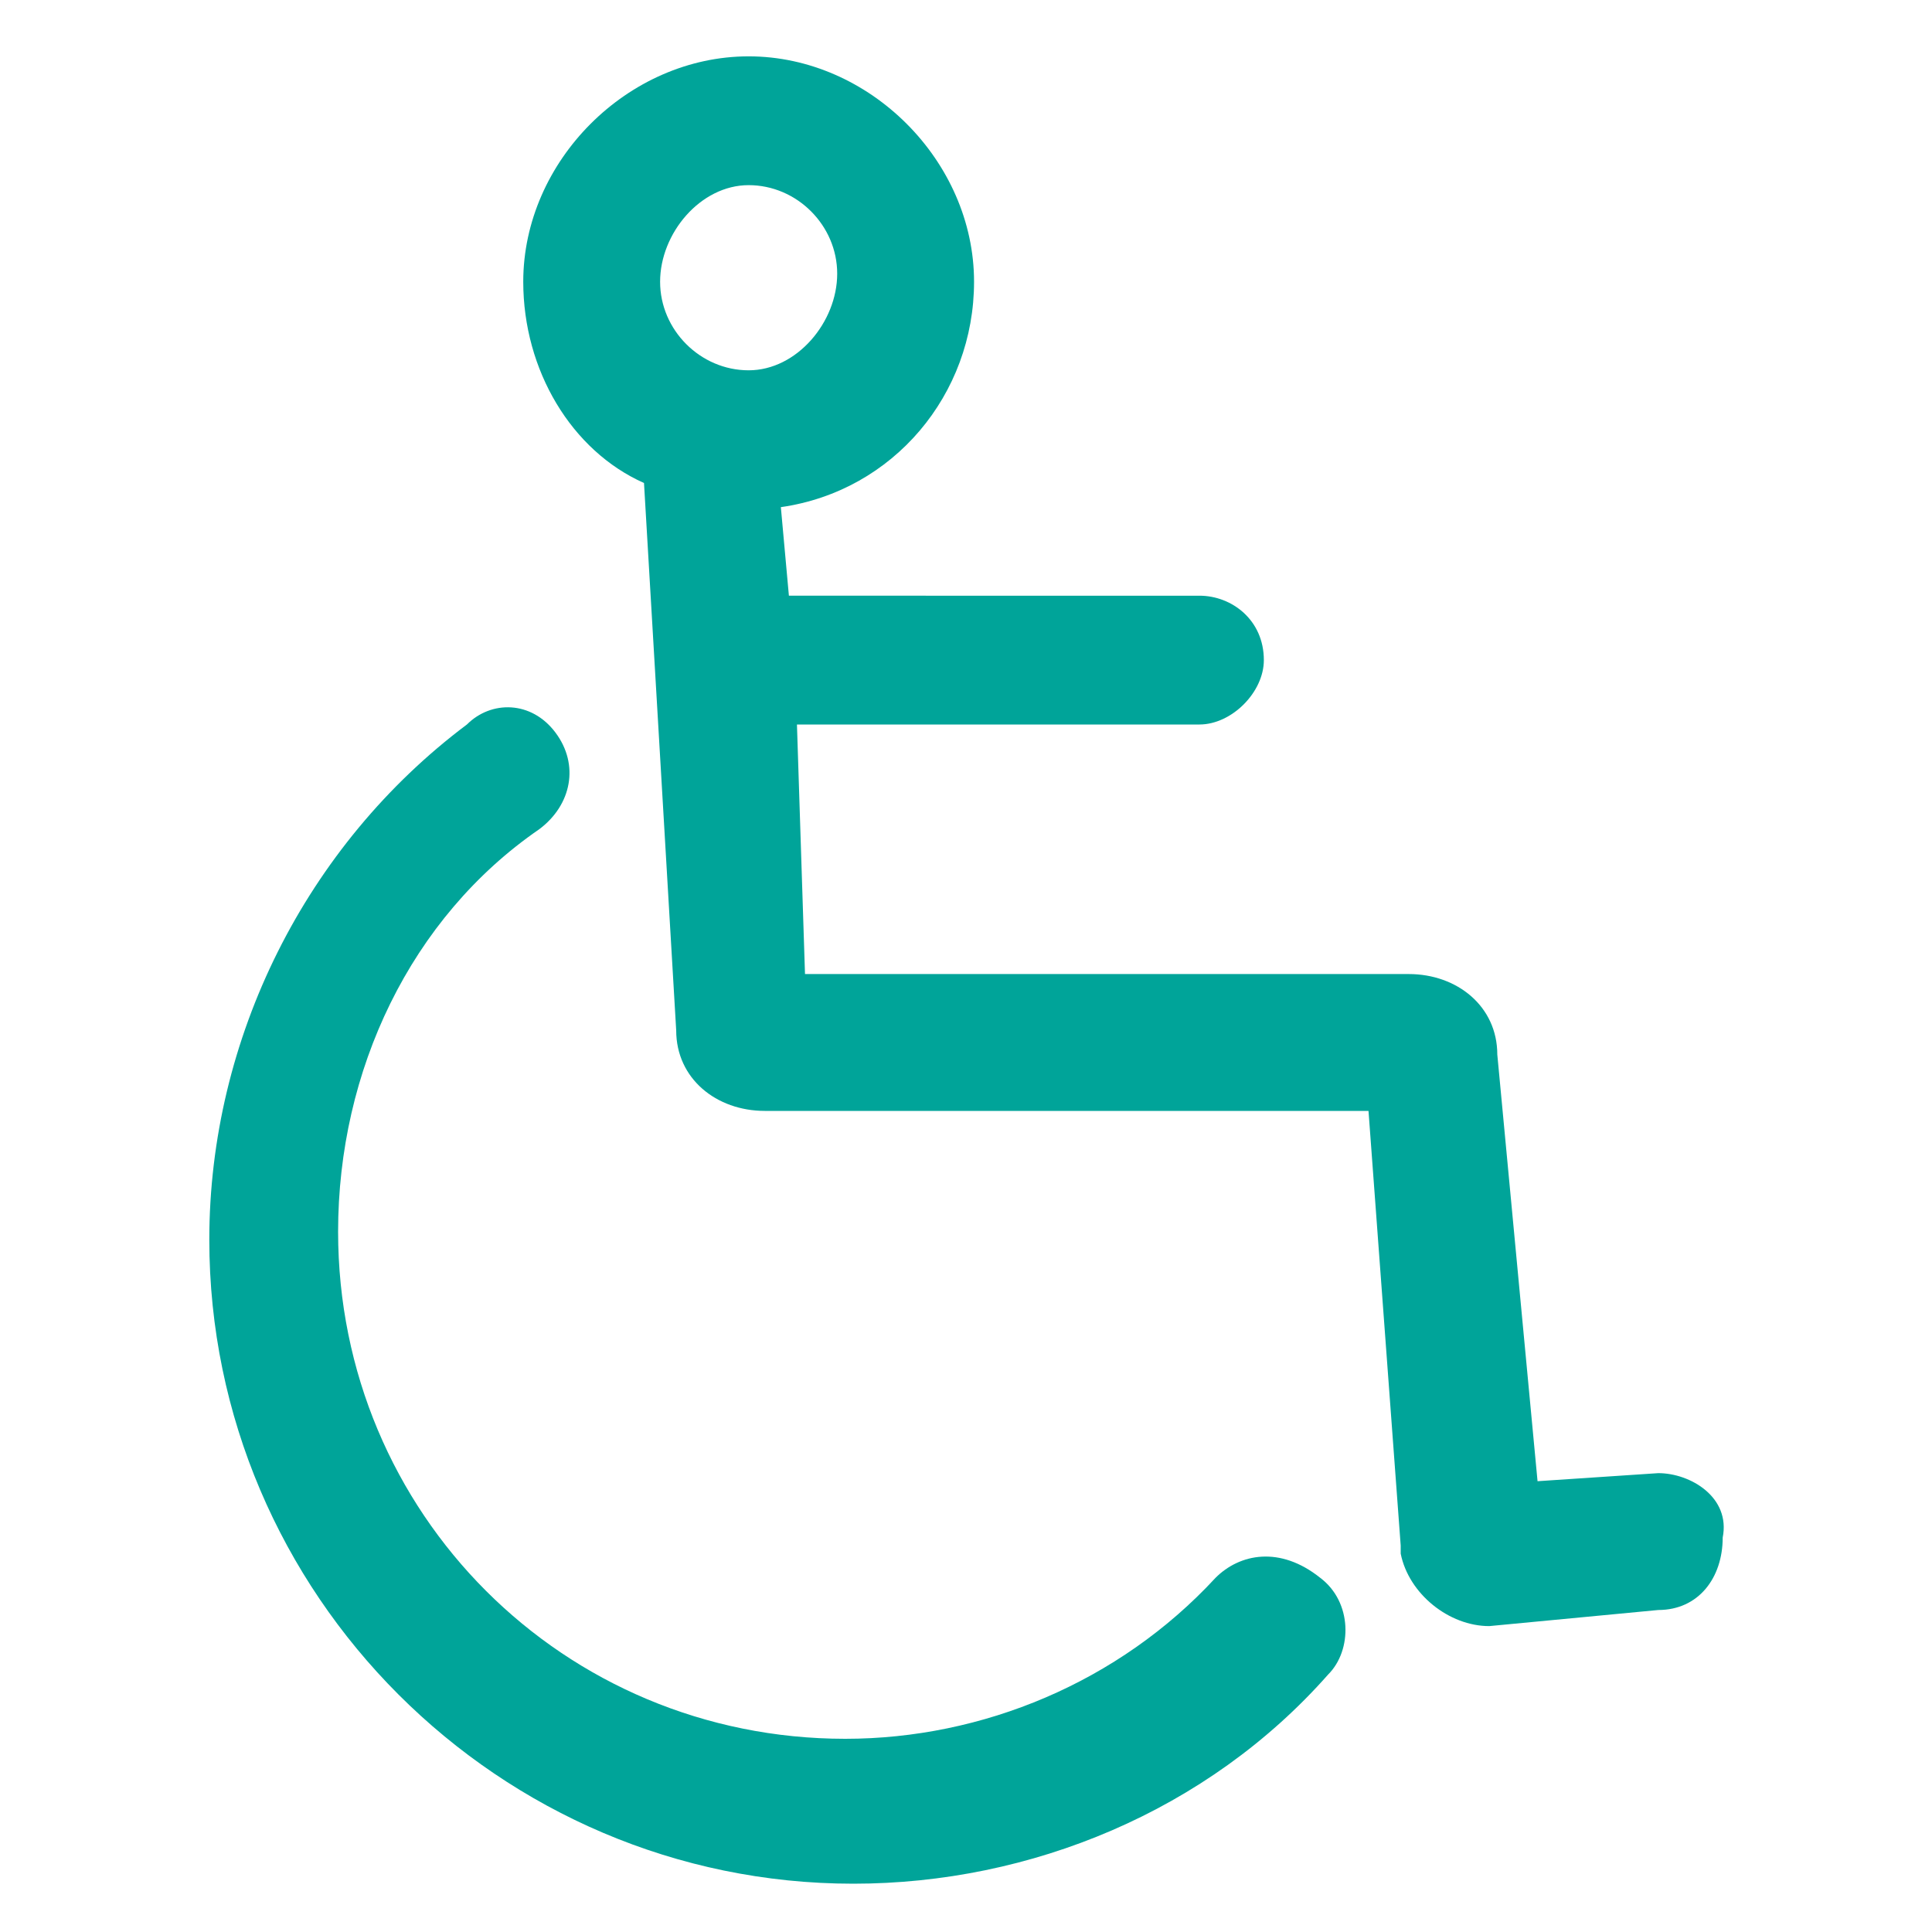
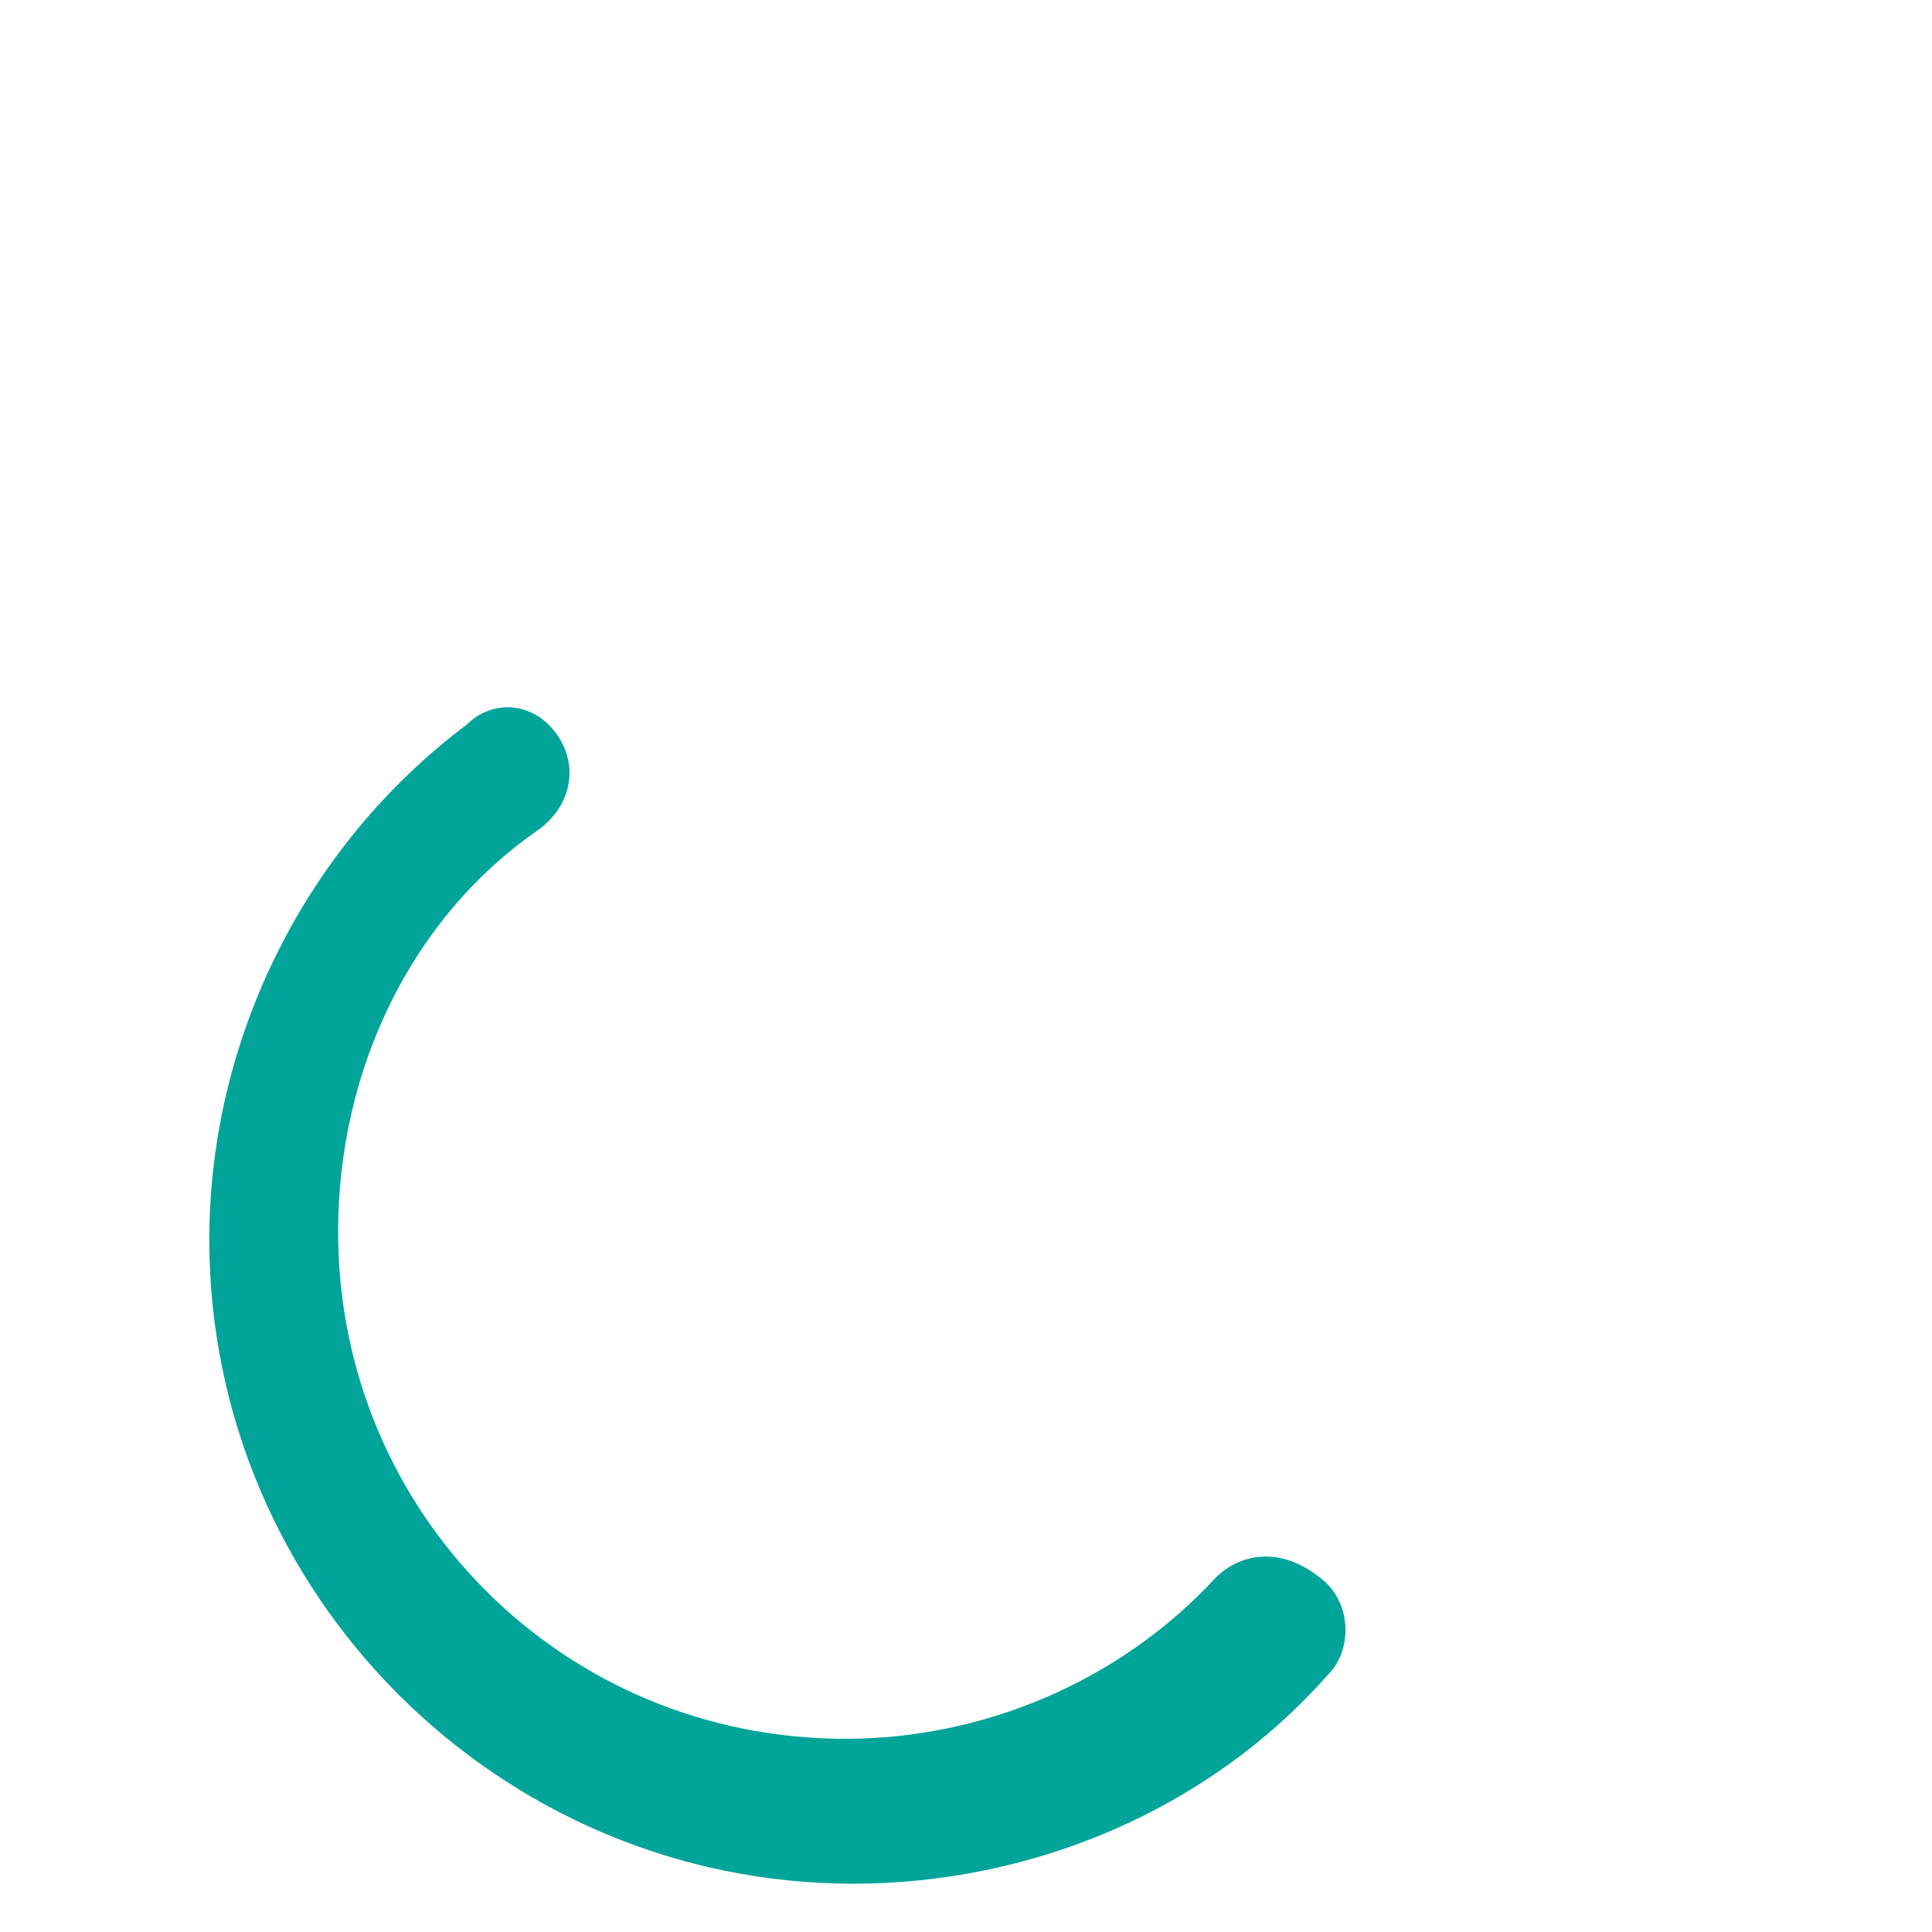
<svg xmlns="http://www.w3.org/2000/svg" version="1.1" id="lni_lni-wheelchair" x="0px" y="0px" viewBox="0 0 24 24" style="enable-background:new 0 0 24 24;" xml:space="preserve">
  <style type="text/css">
	.st0{fill:#00A499;}
</style>
  <g>
    <path class="st0" d="M15.1,19.6c-1.2,1.3-2.9,2-4.6,2c-3.5,0-6.3-2.8-6.3-6.3c0-2,0.9-3.9,2.5-5c0.4-0.3,0.5-0.8,0.2-1.2   S6.1,8.7,5.8,9c-2,1.5-3.2,3.9-3.2,6.4c0,4.4,3.6,8,8,8c2.2,0,4.4-0.9,5.9-2.6c0.3-0.3,0.3-0.9-0.1-1.2   C15.9,19.2,15.4,19.3,15.1,19.6z" />
-     <path class="st0" d="M20.6,18.3l-1.5,0.1l-0.5-5.3c0-0.6-0.5-1-1.1-1H10L9.9,9h5c0.4,0,0.8-0.4,0.8-0.8c0-0.5-0.4-0.8-0.8-0.8H9.8   L9.7,6.3c1.4-0.2,2.4-1.4,2.4-2.8c0-1.5-1.3-2.8-2.8-2.8S6.5,2,6.5,3.5C6.5,4.6,7.1,5.6,8,6l0.4,6.8c0,0.6,0.5,1,1.1,1H17l0.4,5.4   v0.1c0.1,0.5,0.6,0.9,1.1,0.9h0l2.1-0.2c0.5,0,0.8-0.4,0.8-0.9C21.5,18.6,21,18.3,20.6,18.3z M9.3,2.3c0.6,0,1.1,0.5,1.1,1.1   S9.9,4.6,9.3,4.6c-0.6,0-1.1-0.5-1.1-1.1S8.7,2.3,9.3,2.3z" />
  </g>
</svg>